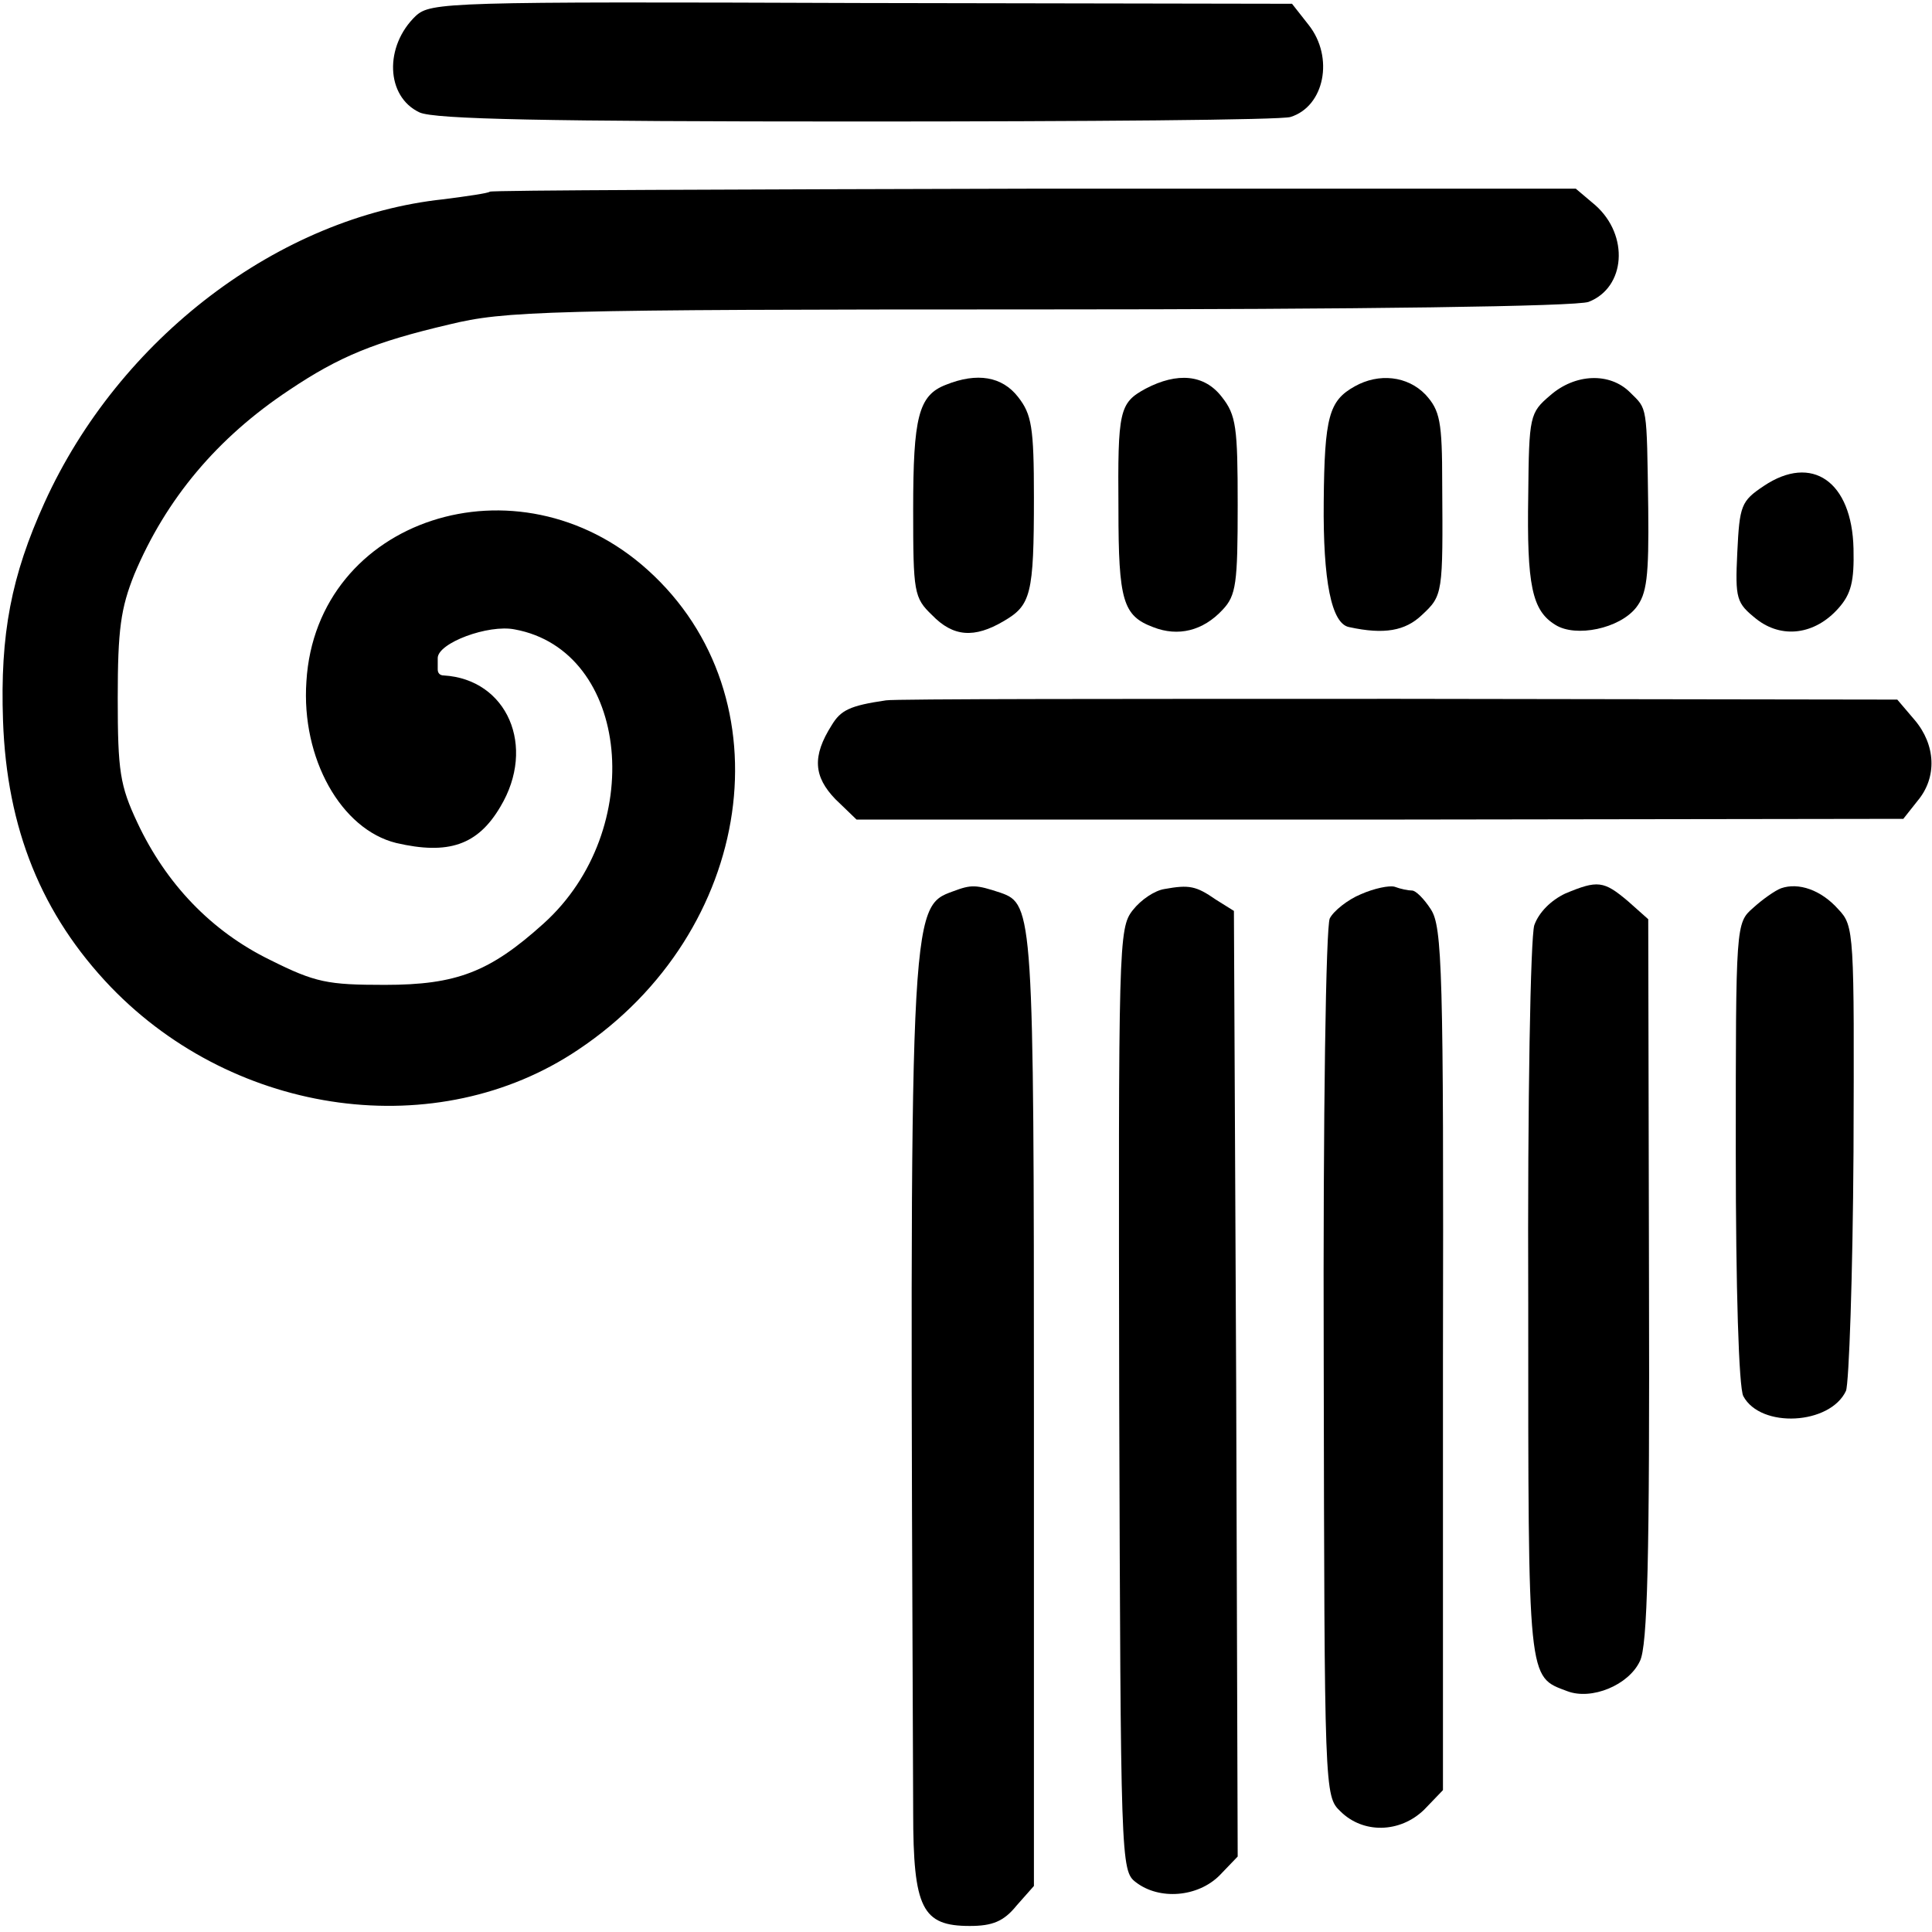
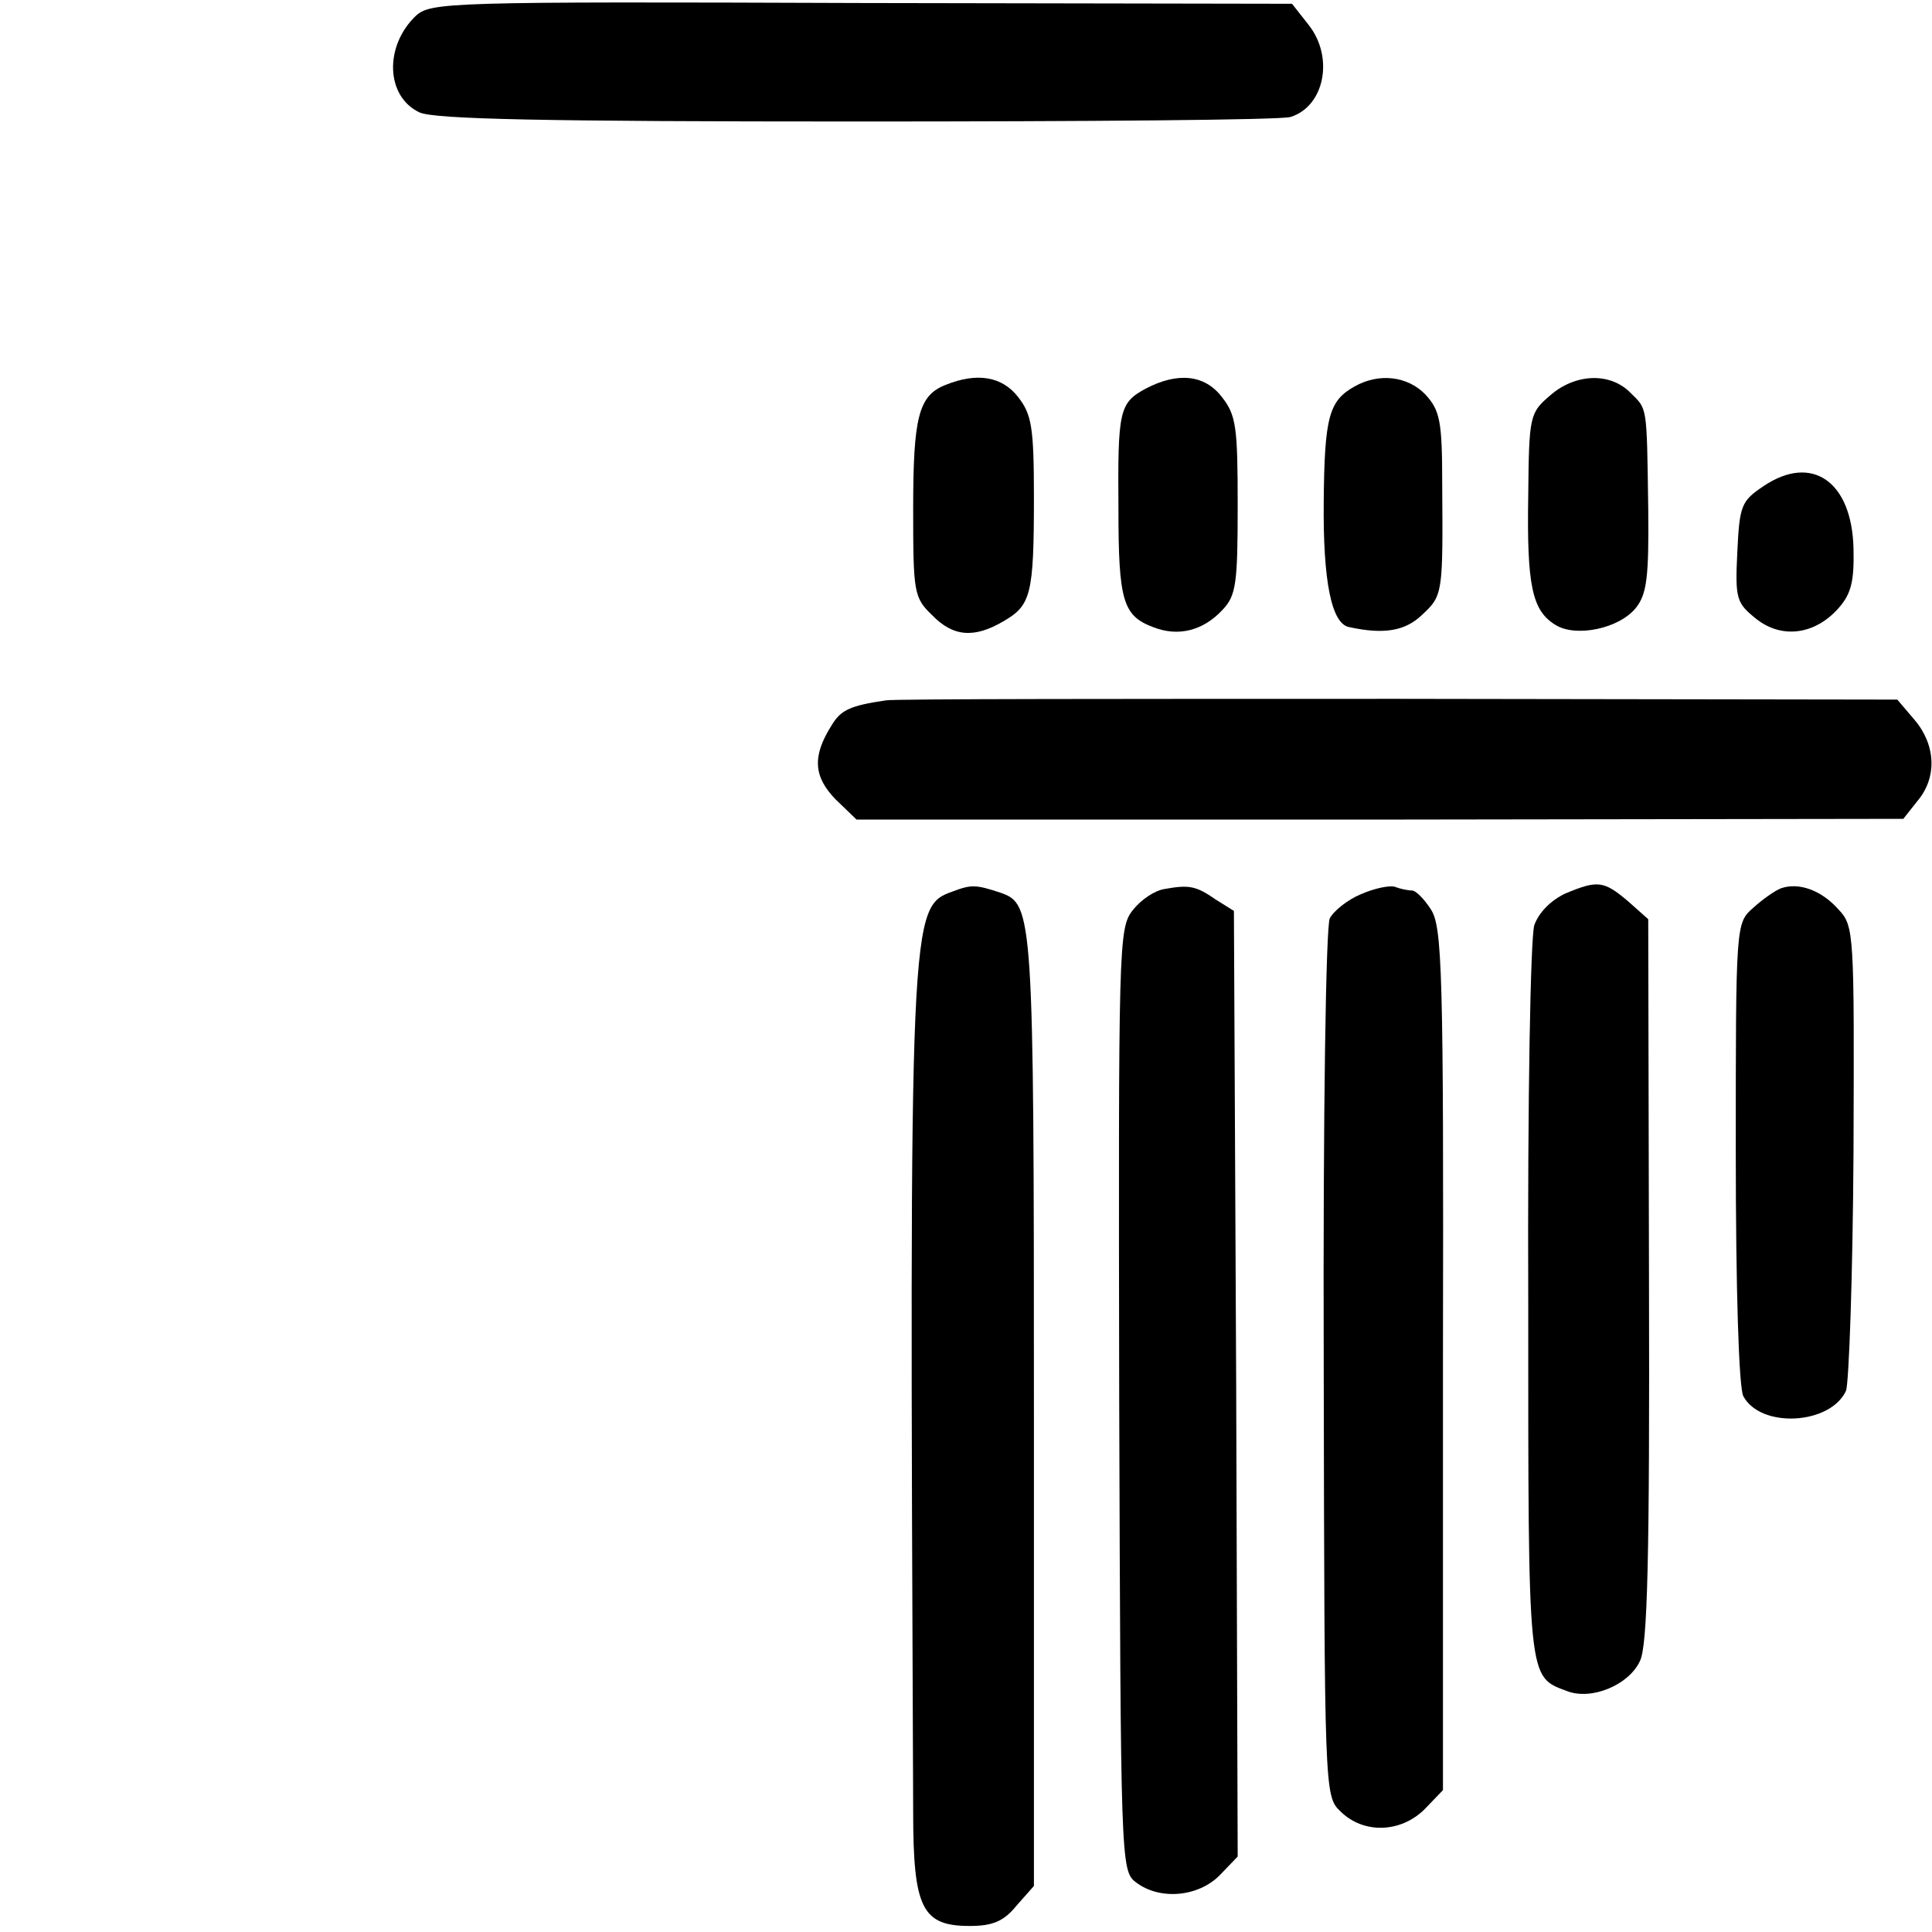
<svg xmlns="http://www.w3.org/2000/svg" version="1.0" width="256pt" height="256pt" viewBox="0 0 256 256" preserveAspectRatio="xMidYMid meet">
  <g transform="translate(0,256) scale(0.1,-0.1)" fill="#000000" stroke="none">
    <path d="M551 2539 c-42 -40 -40 -107 5 -128 20 -9 166 -12 580 -12 304 0 562 2 574 6 45 14 58 79 24 122 l-22 28 -570 1 c-550 2 -571 1 -591 -17z" />
-     <path d="M649 2306 c-2 -2 -30 -6 -61 -10 -218 -23 -430 -184 -529 -402 -44 -97 -59 -174 -55 -289 5 -143 51 -257 143 -353 166 -172 433 -208 619 -83 234 156 279 468 92 636 -172 155 -439 68 -452 -148 -7 -102 46 -196 119 -214 69 -16 108 -3 138 48 48 80 9 169 -75 174 -5 0 -8 3 -8 8 0 4 0 11 0 15 0 20 67 45 102 38 153 -28 176 -266 38 -390 -71 -64 -115 -81 -210 -81 -76 0 -92 3 -152 33 -78 38 -138 101 -176 182 -23 49 -26 68 -26 165 0 91 4 119 22 164 42 100 110 181 205 244 67 45 114 64 212 87 74 18 125 20 782 20 430 0 712 4 728 10 49 19 54 88 9 128 l-26 22 -718 0 c-395 -1 -719 -2 -721 -4z" />
    <path d="M1253 2050 c-36 -14 -43 -43 -43 -165 0 -110 1 -117 25 -140 28 -29 56 -31 95 -8 36 21 40 35 40 164 0 93 -3 110 -21 133 -21 27 -54 33 -96 16z" />
    <path d="M1518 2045 c-35 -19 -37 -29 -36 -160 0 -121 6 -141 46 -156 33 -13 66 -5 92 23 18 19 20 35 20 139 0 103 -2 119 -21 143 -23 30 -59 33 -101 11z" />
    <path d="M1795 2048 c-34 -19 -40 -40 -41 -153 -1 -104 10 -162 34 -166 46 -10 74 -5 96 16 28 26 28 28 27 174 0 83 -3 97 -22 118 -24 25 -62 29 -94 11z" />
    <path d="M2054 2036 c-27 -23 -28 -27 -29 -132 -2 -120 5 -153 36 -172 27 -17 85 -5 107 23 14 18 17 40 16 131 -2 140 -1 131 -24 154 -27 27 -73 25 -106 -4z" />
    <path d="M2337 1916 c-30 -20 -32 -26 -35 -88 -3 -62 -1 -67 25 -88 34 -27 78 -21 109 14 17 19 21 36 20 79 -2 89 -55 126 -119 83z" />
    <path d="M1174 1632 c-48 -7 -60 -13 -72 -33 -26 -41 -24 -68 5 -98 l28 -27 693 0 694 1 19 24 c26 31 24 74 -4 107 l-23 27 -660 1 c-363 0 -669 0 -680 -2z" />
    <path d="M1263 1379 c-58 -21 -58 -20 -53 -1220 0 -128 12 -151 75 -151 30 0 45 6 62 27 l23 26 0 629 c0 659 -1 672 -44 687 -33 11 -39 11 -63 2z" />
    <path d="M1543 1382 c-13 -2 -31 -14 -42 -28 -19 -24 -19 -44 -18 -649 2 -611 2 -624 22 -639 31 -24 82 -20 111 9 l24 25 -2 626 -3 627 -24 15 c-26 18 -35 20 -68 14z" />
    <path d="M1803 1375 c-17 -7 -36 -22 -41 -32 -5 -11 -9 -252 -8 -590 1 -567 1 -573 22 -593 30 -30 79 -29 111 2 l25 26 0 571 c1 515 -1 573 -16 596 -9 14 -20 25 -25 25 -5 0 -15 2 -23 5 -7 2 -27 -2 -45 -10z" />
    <path d="M2074 1376 c-19 -9 -35 -25 -41 -42 -5 -17 -9 -230 -8 -500 0 -507 -1 -495 52 -515 32 -12 81 8 96 40 10 20 13 134 12 505 l-1 478 -27 24 c-32 27 -40 28 -83 10z" />
    <path d="M2360 1383 c-8 -3 -25 -15 -37 -26 -23 -20 -23 -22 -23 -324 0 -180 4 -312 10 -323 23 -43 115 -38 136 7 4 10 9 152 10 317 1 290 1 299 -20 321 -23 26 -53 36 -76 28z" />
  </g>
</svg>